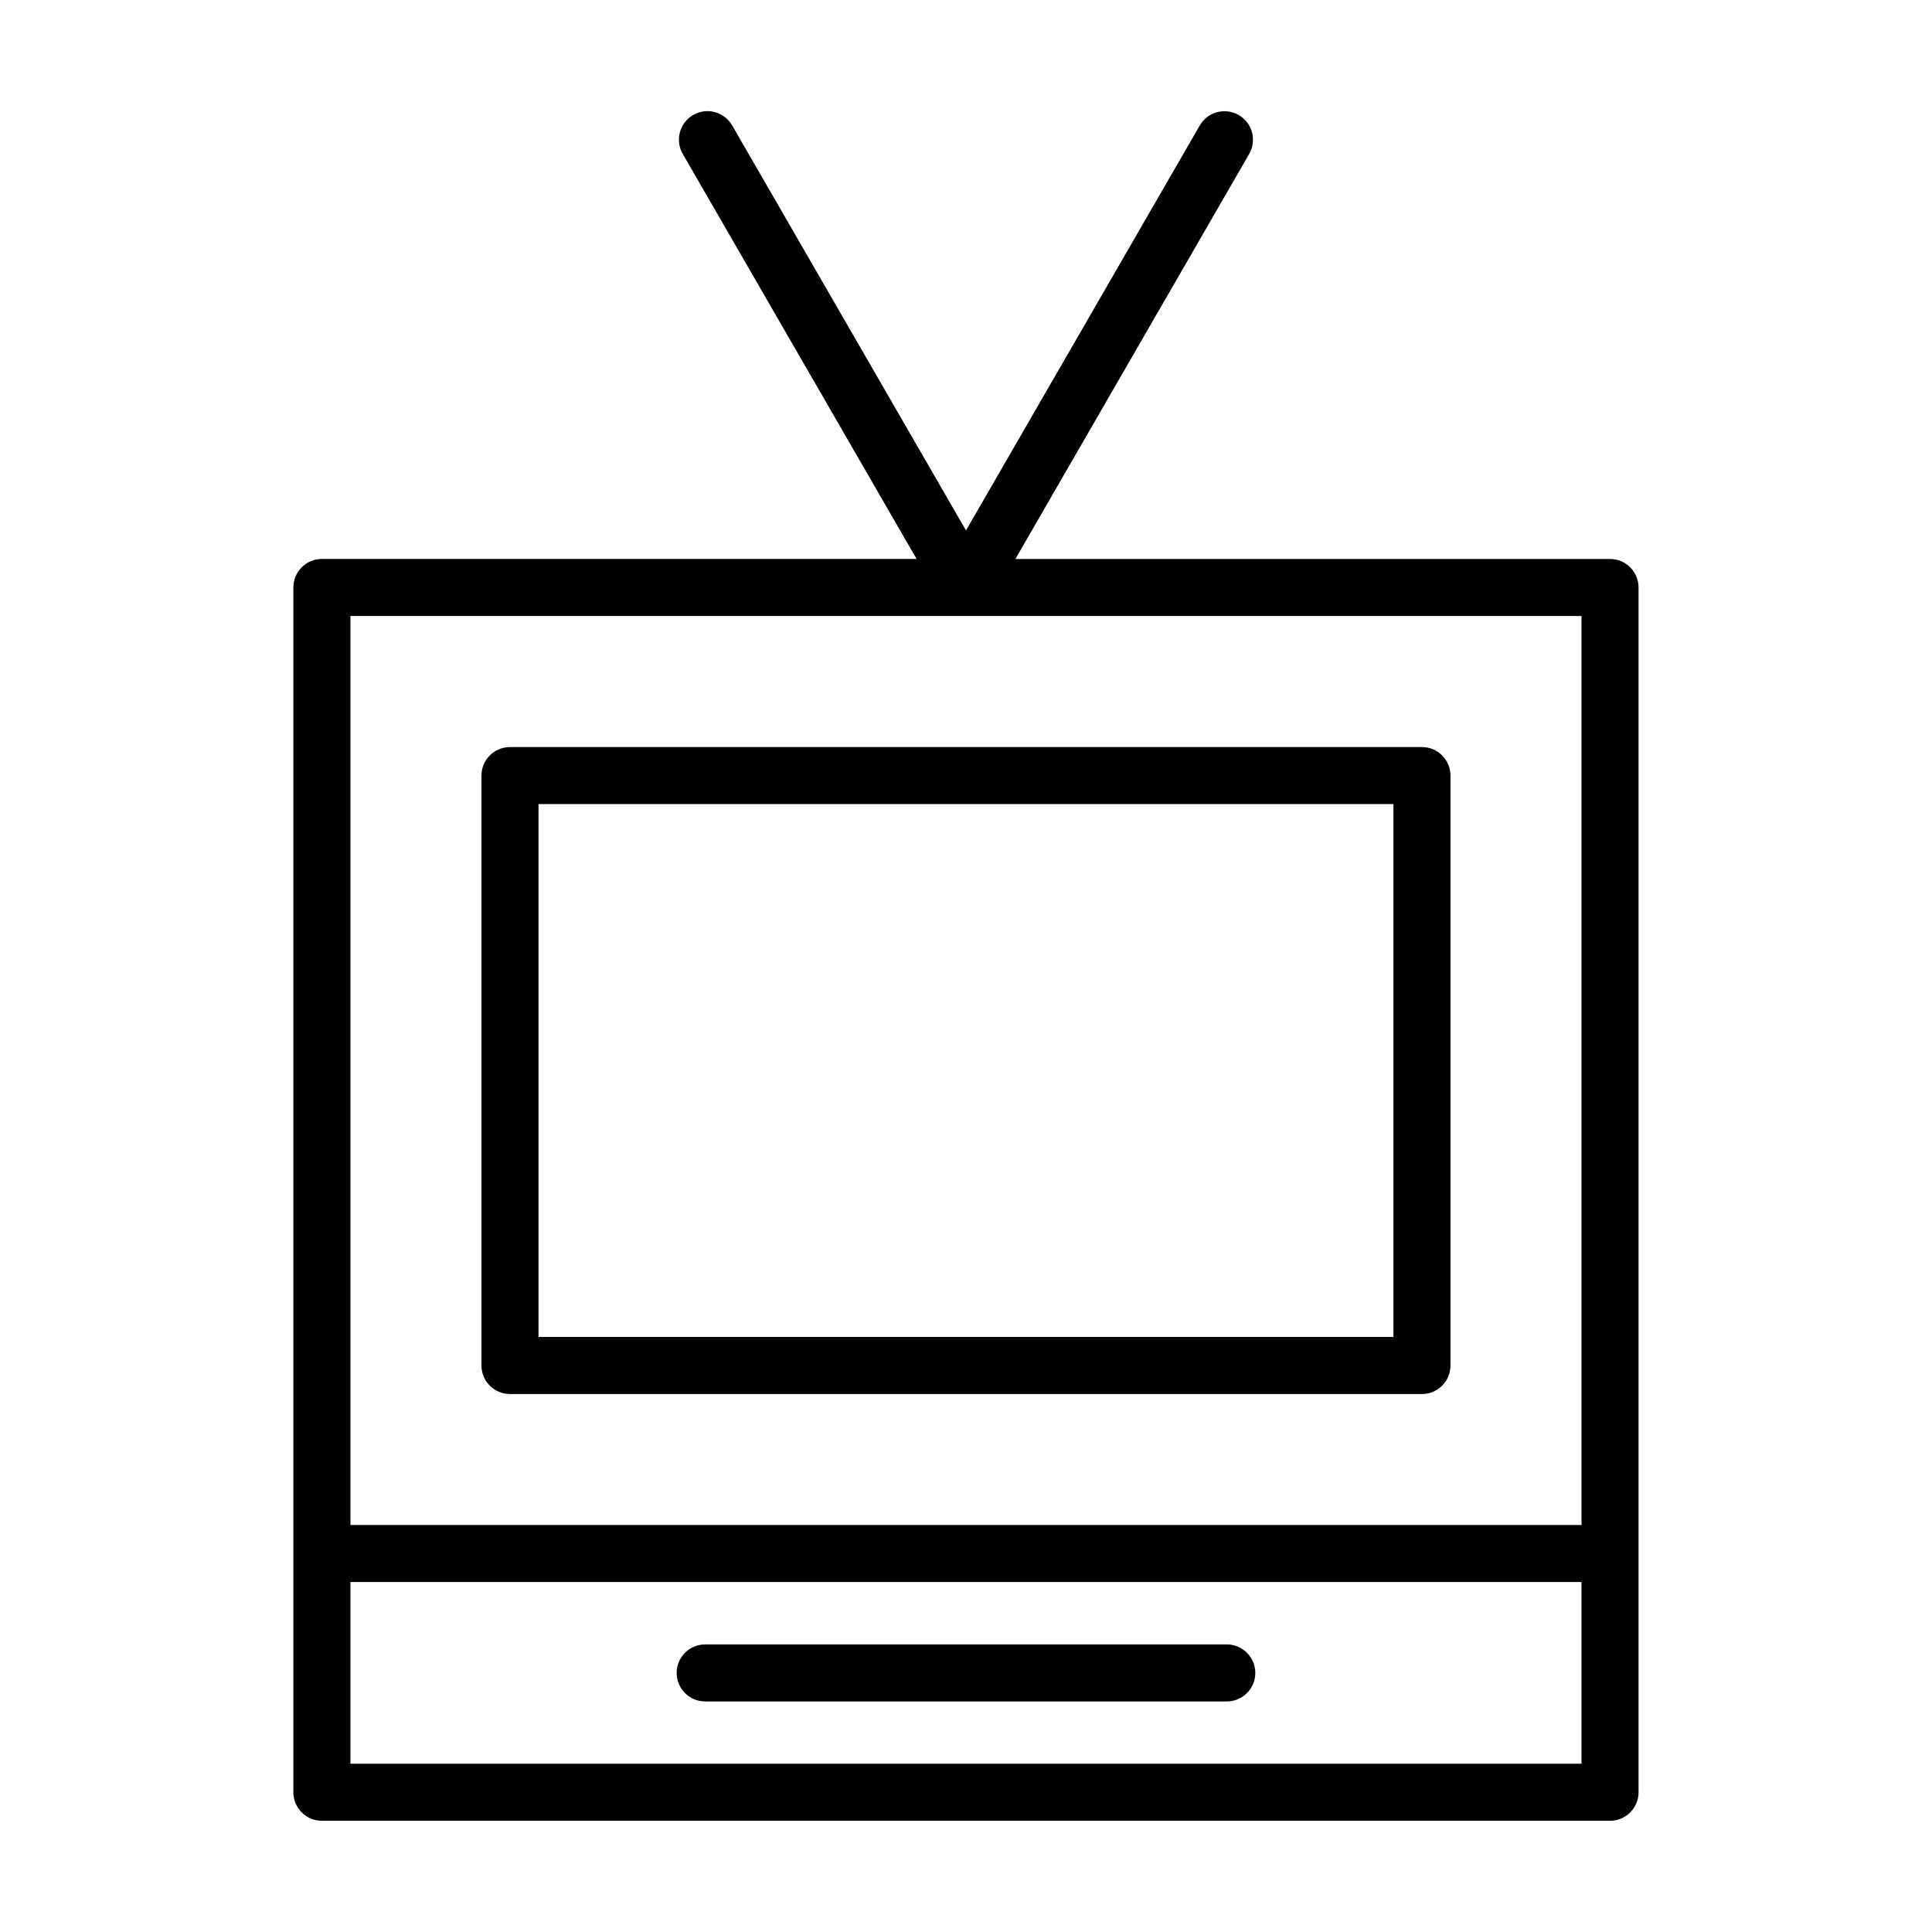
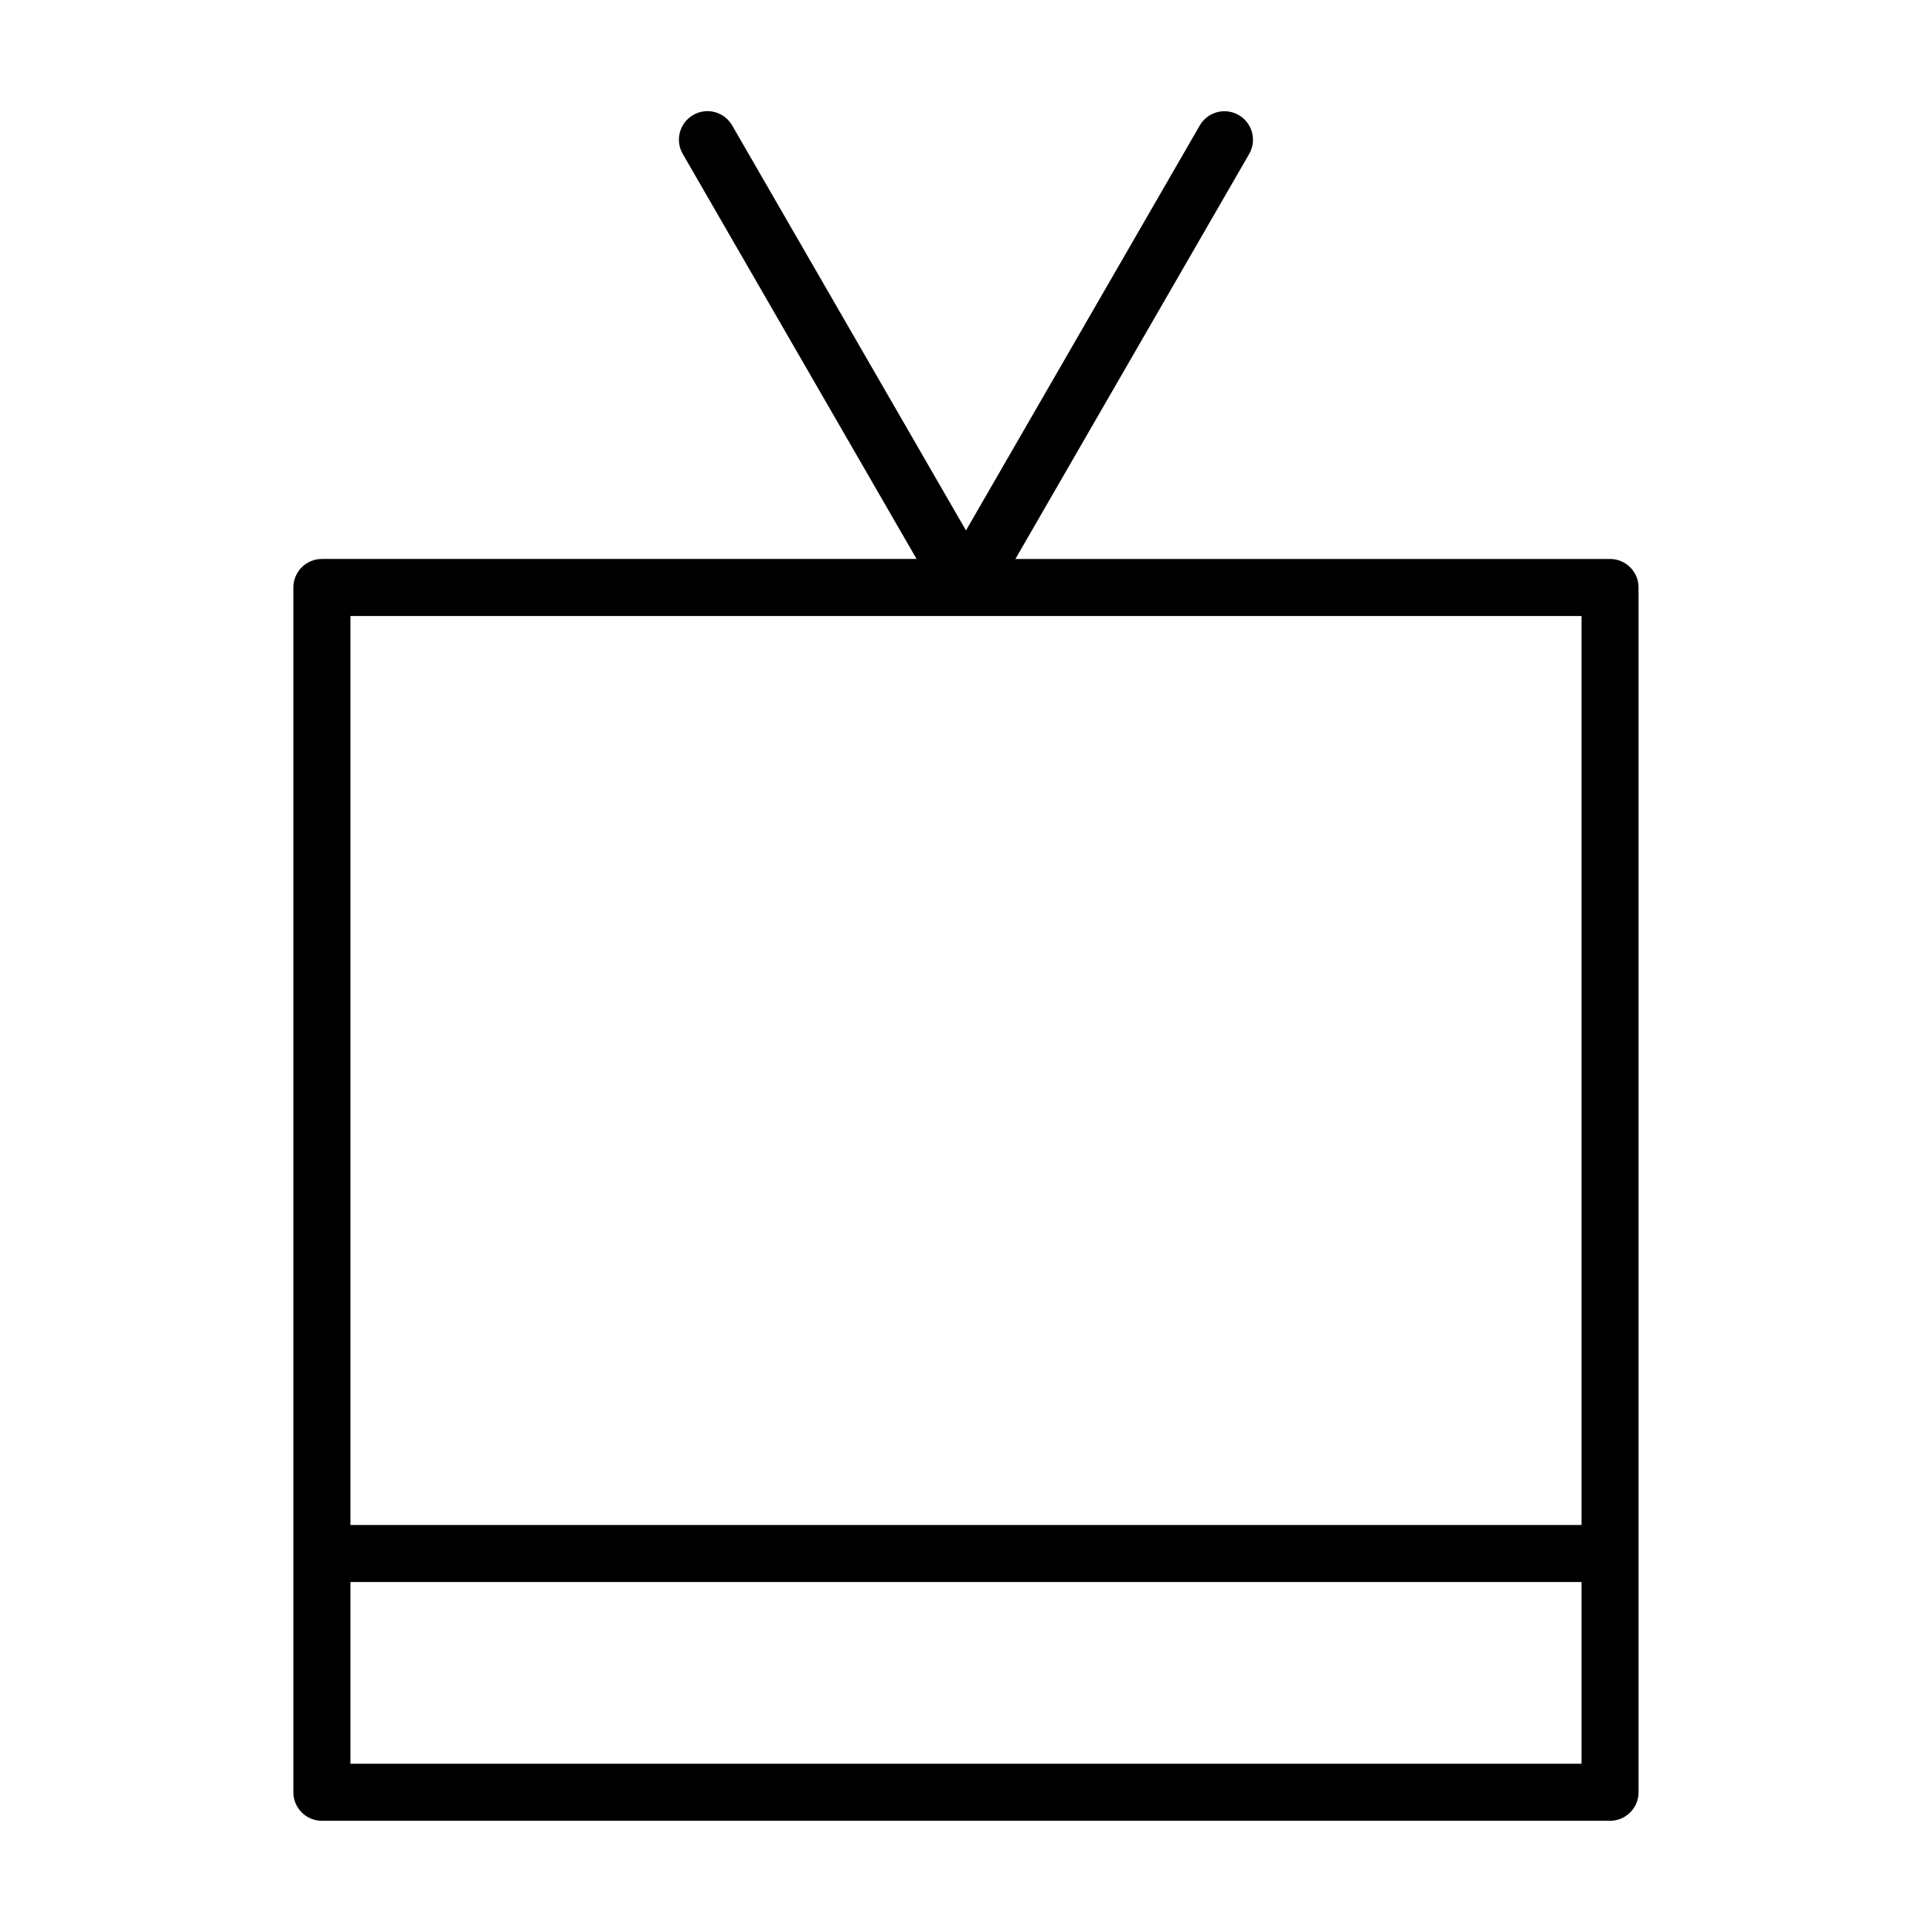
<svg xmlns="http://www.w3.org/2000/svg" fill="#000000" width="800px" height="800px" version="1.1" viewBox="144 144 512 512">
  <g>
    <path d="m570.68 292.14h-157.59l61.949-107.33c2.086-3.617 0.848-8.238-2.766-10.324-3.613-2.082-8.238-0.852-10.324 2.766l-61.953 107.32-61.969-107.34c-2.086-3.617-6.699-4.856-10.324-2.766-3.613 2.086-4.852 6.711-2.766 10.324l61.969 107.34h-157.6c-4.176 0-7.559 3.379-7.559 7.559v319.28c0 4.172 3.379 7.559 7.559 7.559h341.37c4.172 0 7.559-3.387 7.559-7.559v-319.28c0-4.176-3.387-7.555-7.559-7.555zm-333.81 15.113h326.25v240.89h-326.25zm326.25 304.16h-326.25v-48.16h326.25z" />
-     <path d="m330.88 594.9h138.23c4.172 0 7.559-3.387 7.559-7.559s-3.387-7.559-7.559-7.559l-138.23 0.004c-4.176 0-7.559 3.387-7.559 7.559 0.004 4.168 3.387 7.555 7.559 7.555z" />
-     <path d="m520.83 341.98h-241.68c-4.176 0-7.559 3.379-7.559 7.559v156.33c0 4.172 3.379 7.559 7.559 7.559h241.68c4.172 0 7.559-3.387 7.559-7.559v-156.33c0-4.18-3.383-7.559-7.559-7.559zm-7.559 156.33h-226.56v-141.22h226.56z" />
  </g>
</svg>